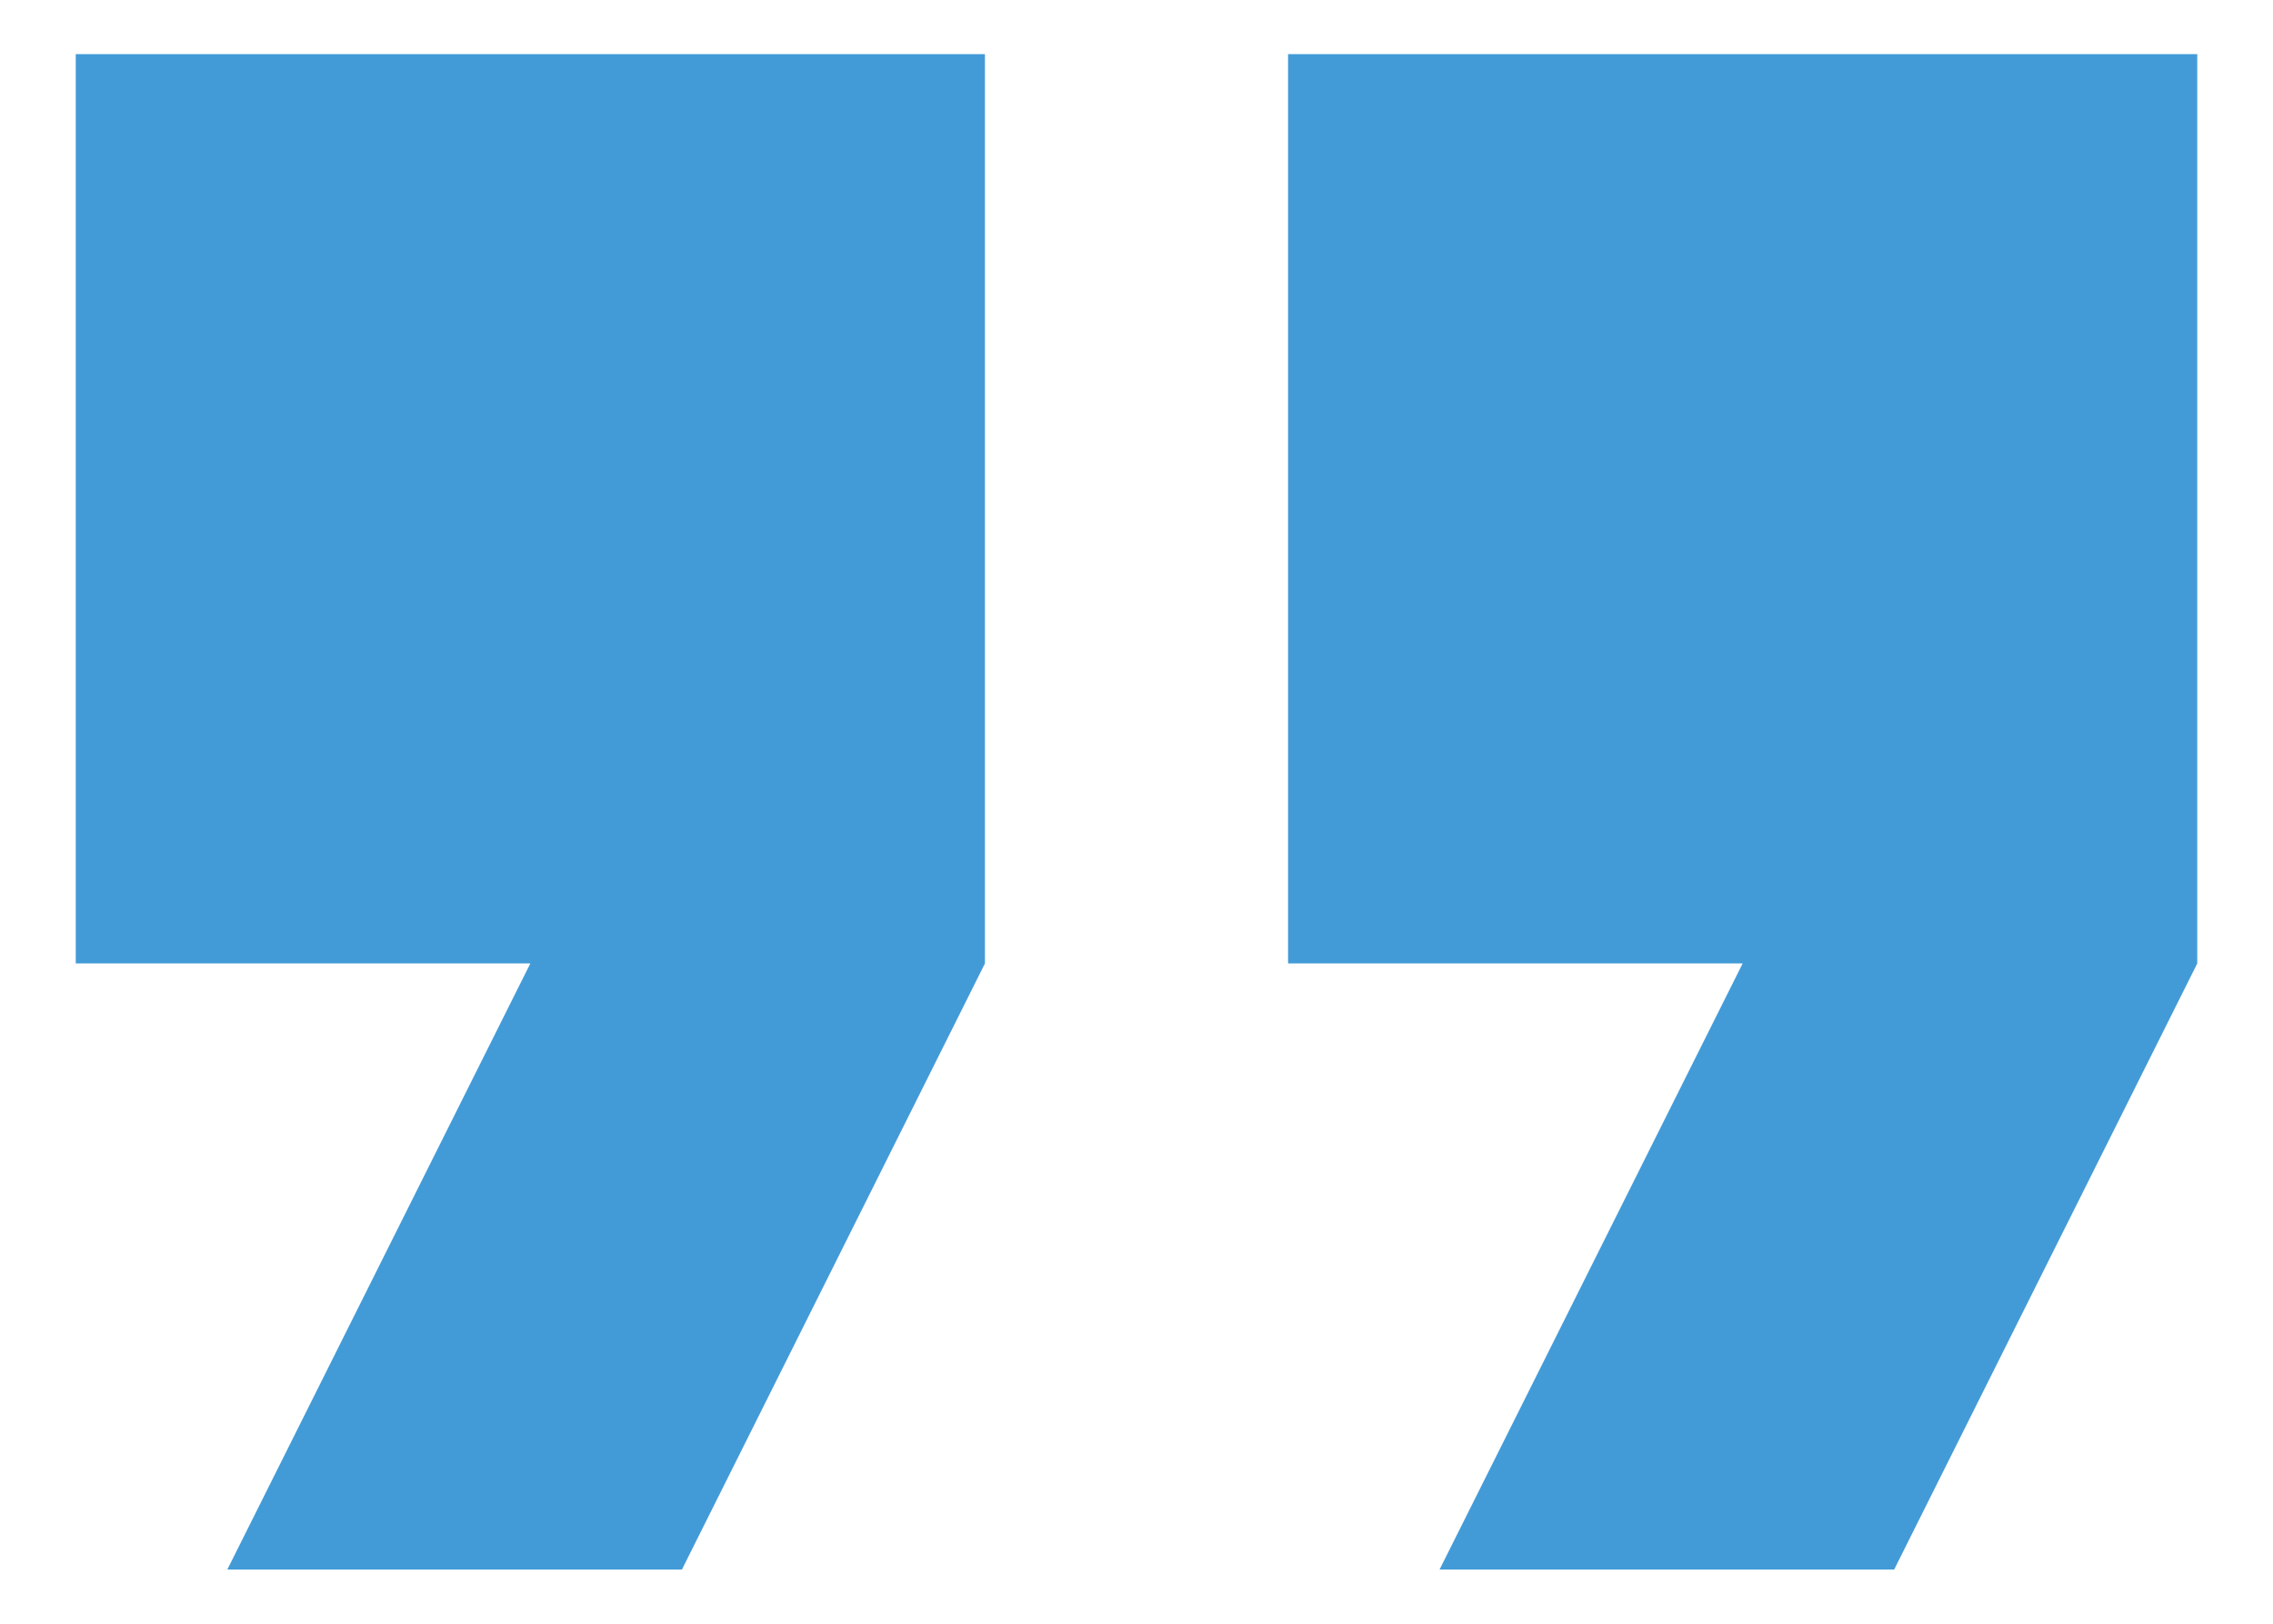
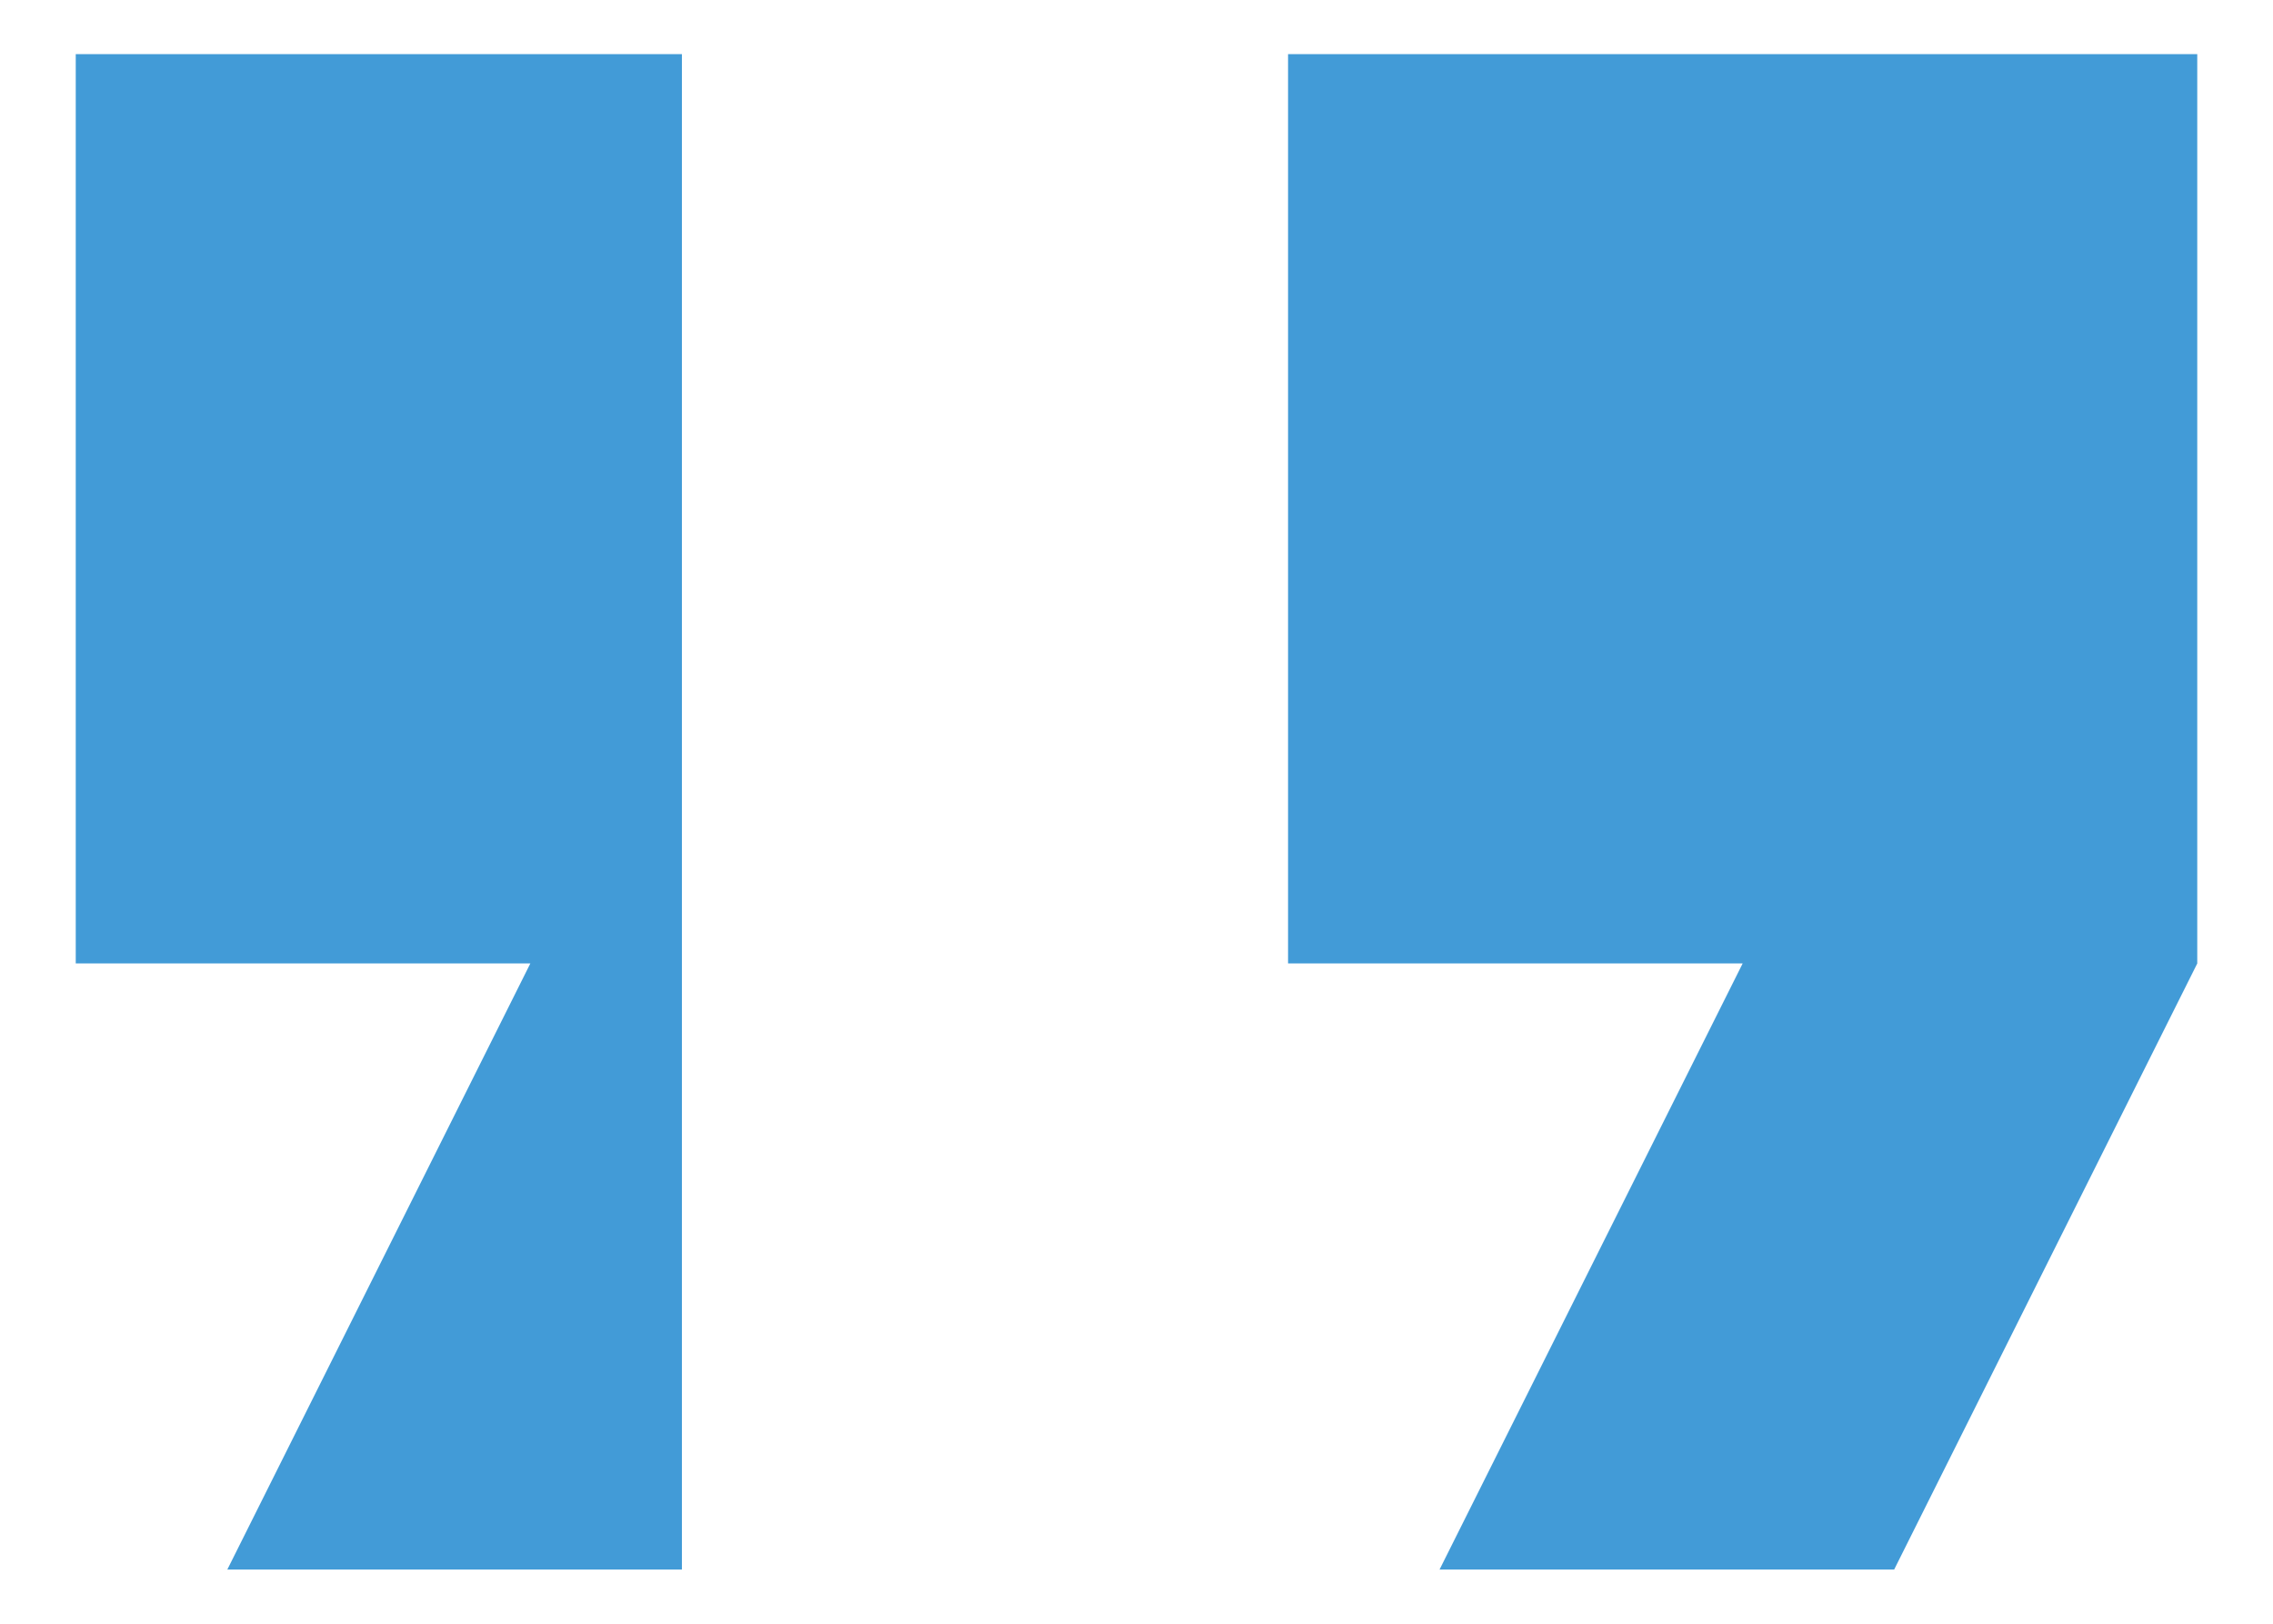
<svg xmlns="http://www.w3.org/2000/svg" width="28" height="20" viewBox="0 0 28 20" fill="none">
-   <path d="M2.8 19.333H8.4L12.133 11.867V0.667H0.933V11.867H6.533L2.8 19.333ZM17.733 19.333H23.333L27.067 11.867V0.667H15.867V11.867H21.467L17.733 19.333Z" fill="#429BD7" />
+   <path d="M2.8 19.333H8.4V0.667H0.933V11.867H6.533L2.8 19.333ZM17.733 19.333H23.333L27.067 11.867V0.667H15.867V11.867H21.467L17.733 19.333Z" fill="#429BD7" />
</svg>